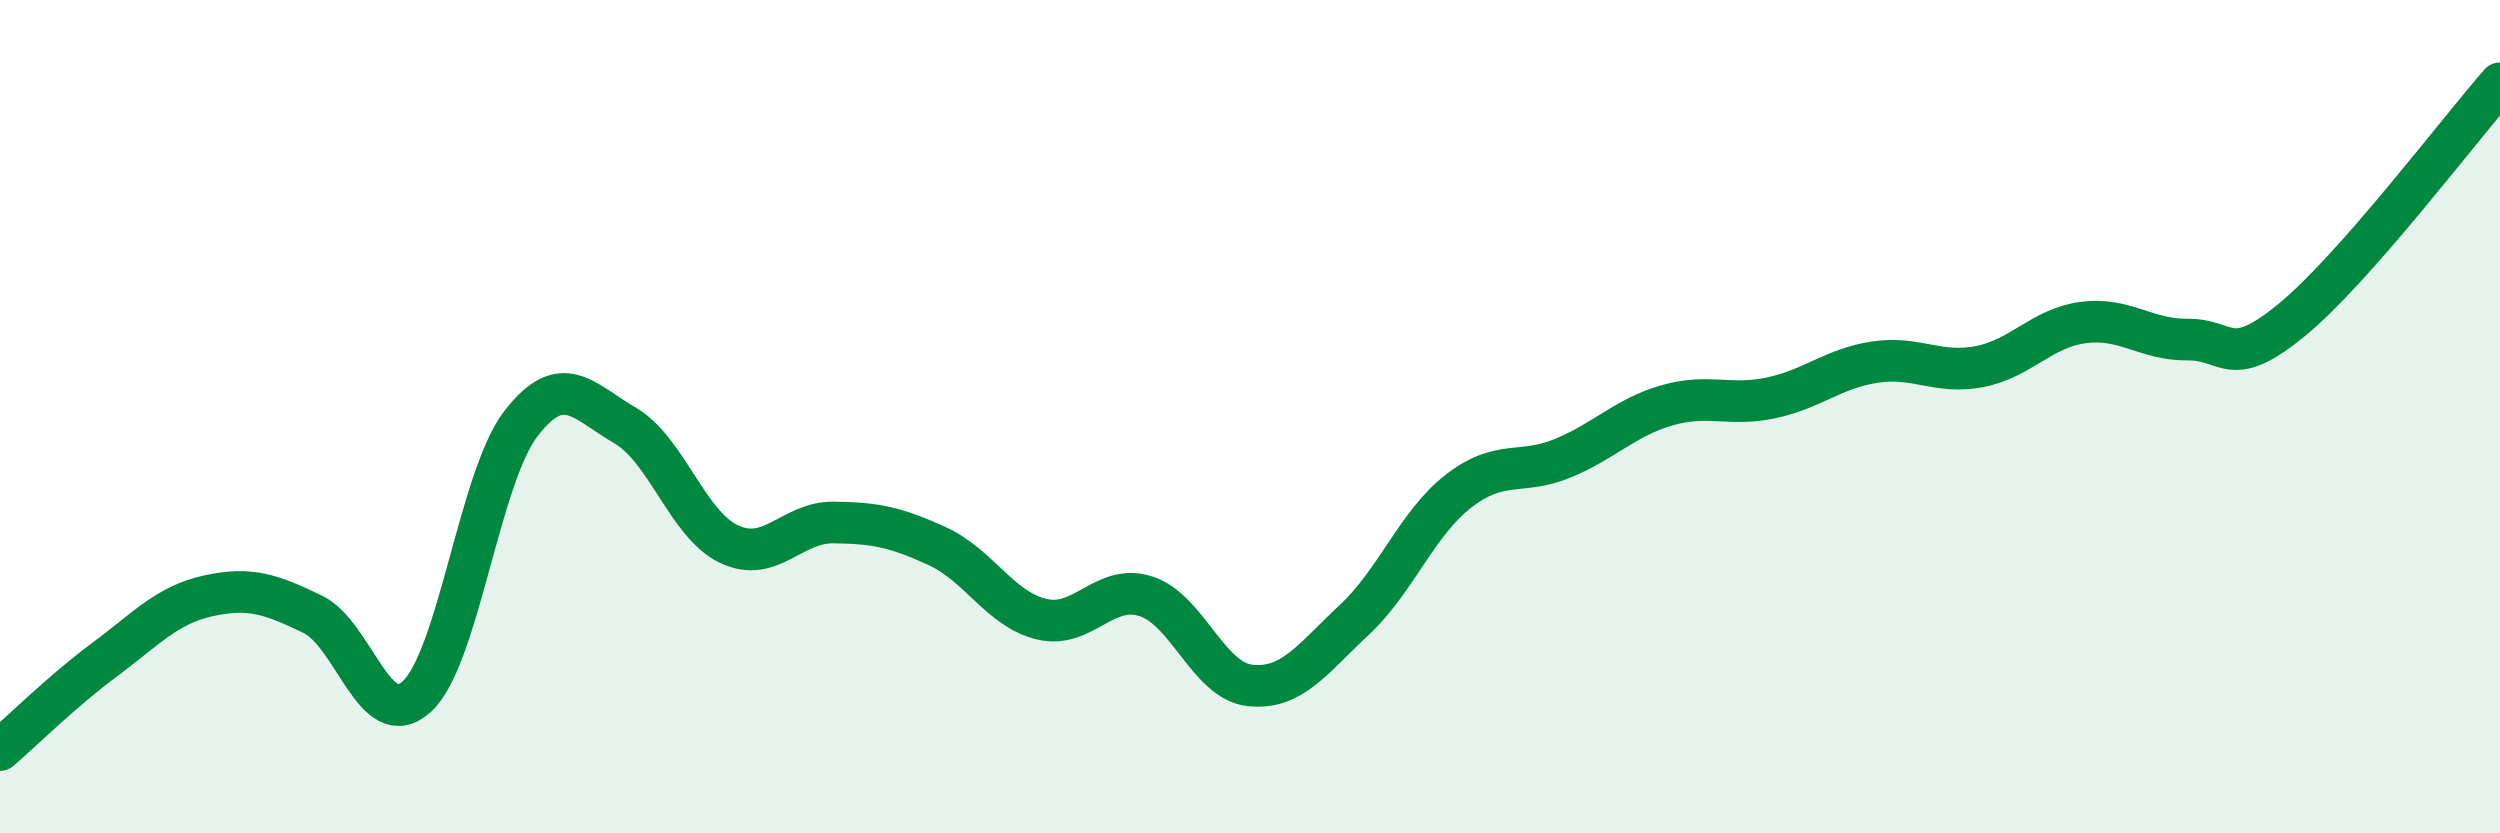
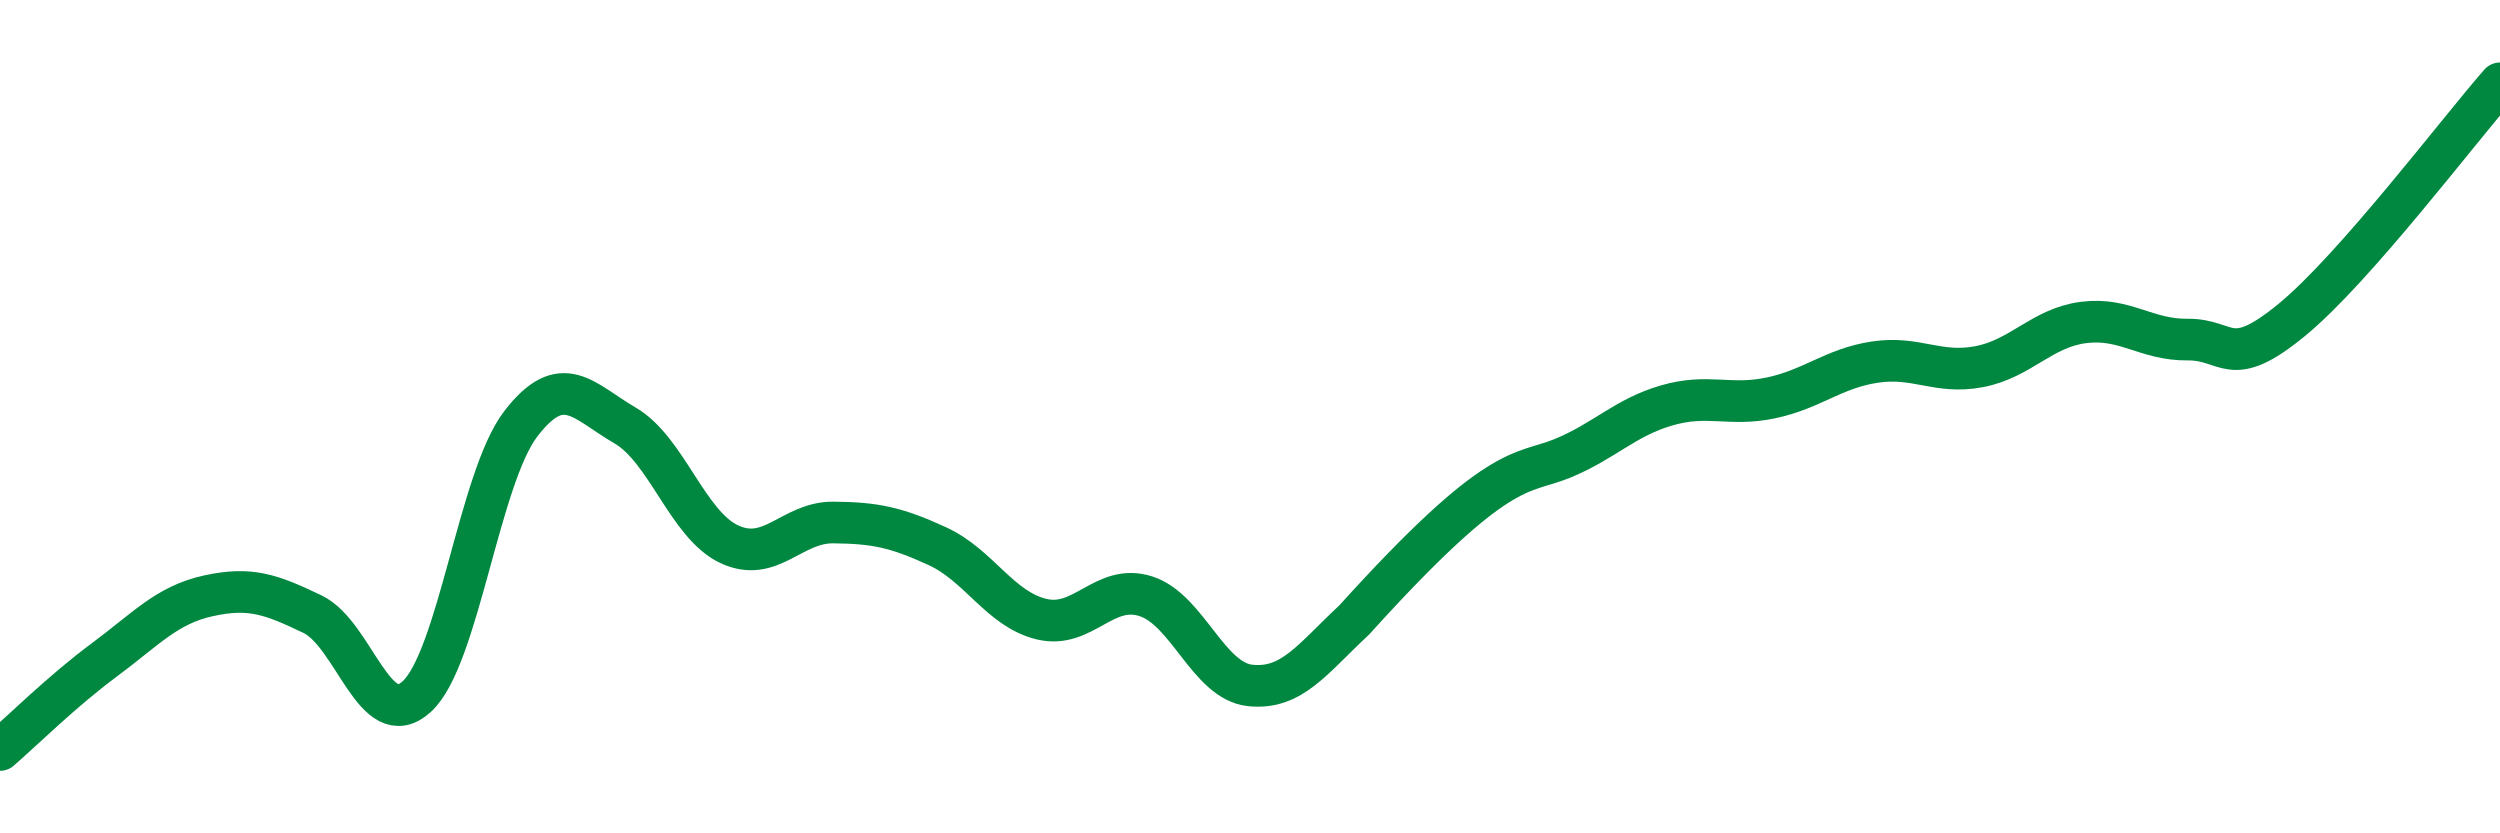
<svg xmlns="http://www.w3.org/2000/svg" width="60" height="20" viewBox="0 0 60 20">
-   <path d="M 0,18 C 0.5,17.57 1.5,16.58 2.5,15.84 C 3.5,15.1 4,14.52 5,14.3 C 6,14.08 6.5,14.26 7.5,14.74 C 8.5,15.22 9,17.63 10,16.72 C 11,15.81 11.5,11.47 12.5,10.17 C 13.5,8.87 14,9.63 15,10.21 C 16,10.79 16.5,12.59 17.5,13.06 C 18.5,13.53 19,12.53 20,12.54 C 21,12.55 21.5,12.65 22.5,13.11 C 23.5,13.57 24,14.62 25,14.86 C 26,15.1 26.5,13.99 27.5,14.31 C 28.5,14.63 29,16.34 30,16.45 C 31,16.56 31.5,15.81 32.5,14.88 C 33.5,13.95 34,12.57 35,11.79 C 36,11.01 36.5,11.41 37.5,11 C 38.5,10.59 39,10.02 40,9.73 C 41,9.44 41.5,9.76 42.5,9.55 C 43.5,9.34 44,8.84 45,8.69 C 46,8.54 46.5,8.99 47.5,8.8 C 48.5,8.61 49,7.87 50,7.74 C 51,7.61 51.5,8.16 52.5,8.15 C 53.5,8.14 53.5,8.91 55,7.68 C 56.5,6.45 59,3.14 60,2L60 20L0 20Z" fill="#008740" opacity="0.1" stroke-linecap="round" stroke-linejoin="round" />
-   <path d="M 0,18 C 0.5,17.57 1.5,16.58 2.5,15.84 C 3.5,15.1 4,14.52 5,14.3 C 6,14.08 6.5,14.26 7.5,14.74 C 8.5,15.22 9,17.63 10,16.72 C 11,15.81 11.5,11.47 12.5,10.17 C 13.5,8.87 14,9.63 15,10.21 C 16,10.79 16.5,12.59 17.5,13.06 C 18.5,13.53 19,12.53 20,12.54 C 21,12.55 21.5,12.65 22.5,13.11 C 23.5,13.57 24,14.62 25,14.86 C 26,15.1 26.5,13.99 27.5,14.31 C 28.5,14.63 29,16.34 30,16.45 C 31,16.56 31.5,15.81 32.5,14.88 C 33.5,13.95 34,12.57 35,11.79 C 36,11.01 36.5,11.41 37.5,11 C 38.5,10.59 39,10.02 40,9.73 C 41,9.44 41.5,9.76 42.5,9.55 C 43.5,9.34 44,8.84 45,8.69 C 46,8.54 46.5,8.99 47.5,8.8 C 48.5,8.61 49,7.87 50,7.74 C 51,7.61 51.5,8.16 52.5,8.15 C 53.5,8.14 53.5,8.91 55,7.68 C 56.5,6.45 59,3.14 60,2" stroke="#008740" stroke-width="1" fill="none" stroke-linecap="round" stroke-linejoin="round" />
+   <path d="M 0,18 C 0.5,17.57 1.5,16.58 2.5,15.84 C 3.5,15.1 4,14.52 5,14.3 C 6,14.08 6.5,14.26 7.5,14.74 C 8.5,15.22 9,17.63 10,16.72 C 11,15.81 11.5,11.47 12.5,10.17 C 13.5,8.87 14,9.63 15,10.21 C 16,10.79 16.5,12.59 17.5,13.06 C 18.5,13.53 19,12.53 20,12.54 C 21,12.55 21.5,12.65 22.5,13.11 C 23.5,13.57 24,14.62 25,14.86 C 26,15.1 26.5,13.99 27.5,14.31 C 28.5,14.63 29,16.34 30,16.45 C 31,16.56 31.5,15.81 32.5,14.88 C 36,11.01 36.5,11.41 37.5,11 C 38.5,10.59 39,10.02 40,9.73 C 41,9.44 41.5,9.76 42.5,9.55 C 43.5,9.34 44,8.84 45,8.69 C 46,8.54 46.5,8.99 47.5,8.8 C 48.5,8.61 49,7.87 50,7.74 C 51,7.61 51.5,8.16 52.5,8.15 C 53.5,8.14 53.5,8.91 55,7.68 C 56.5,6.45 59,3.14 60,2" stroke="#008740" stroke-width="1" fill="none" stroke-linecap="round" stroke-linejoin="round" />
</svg>